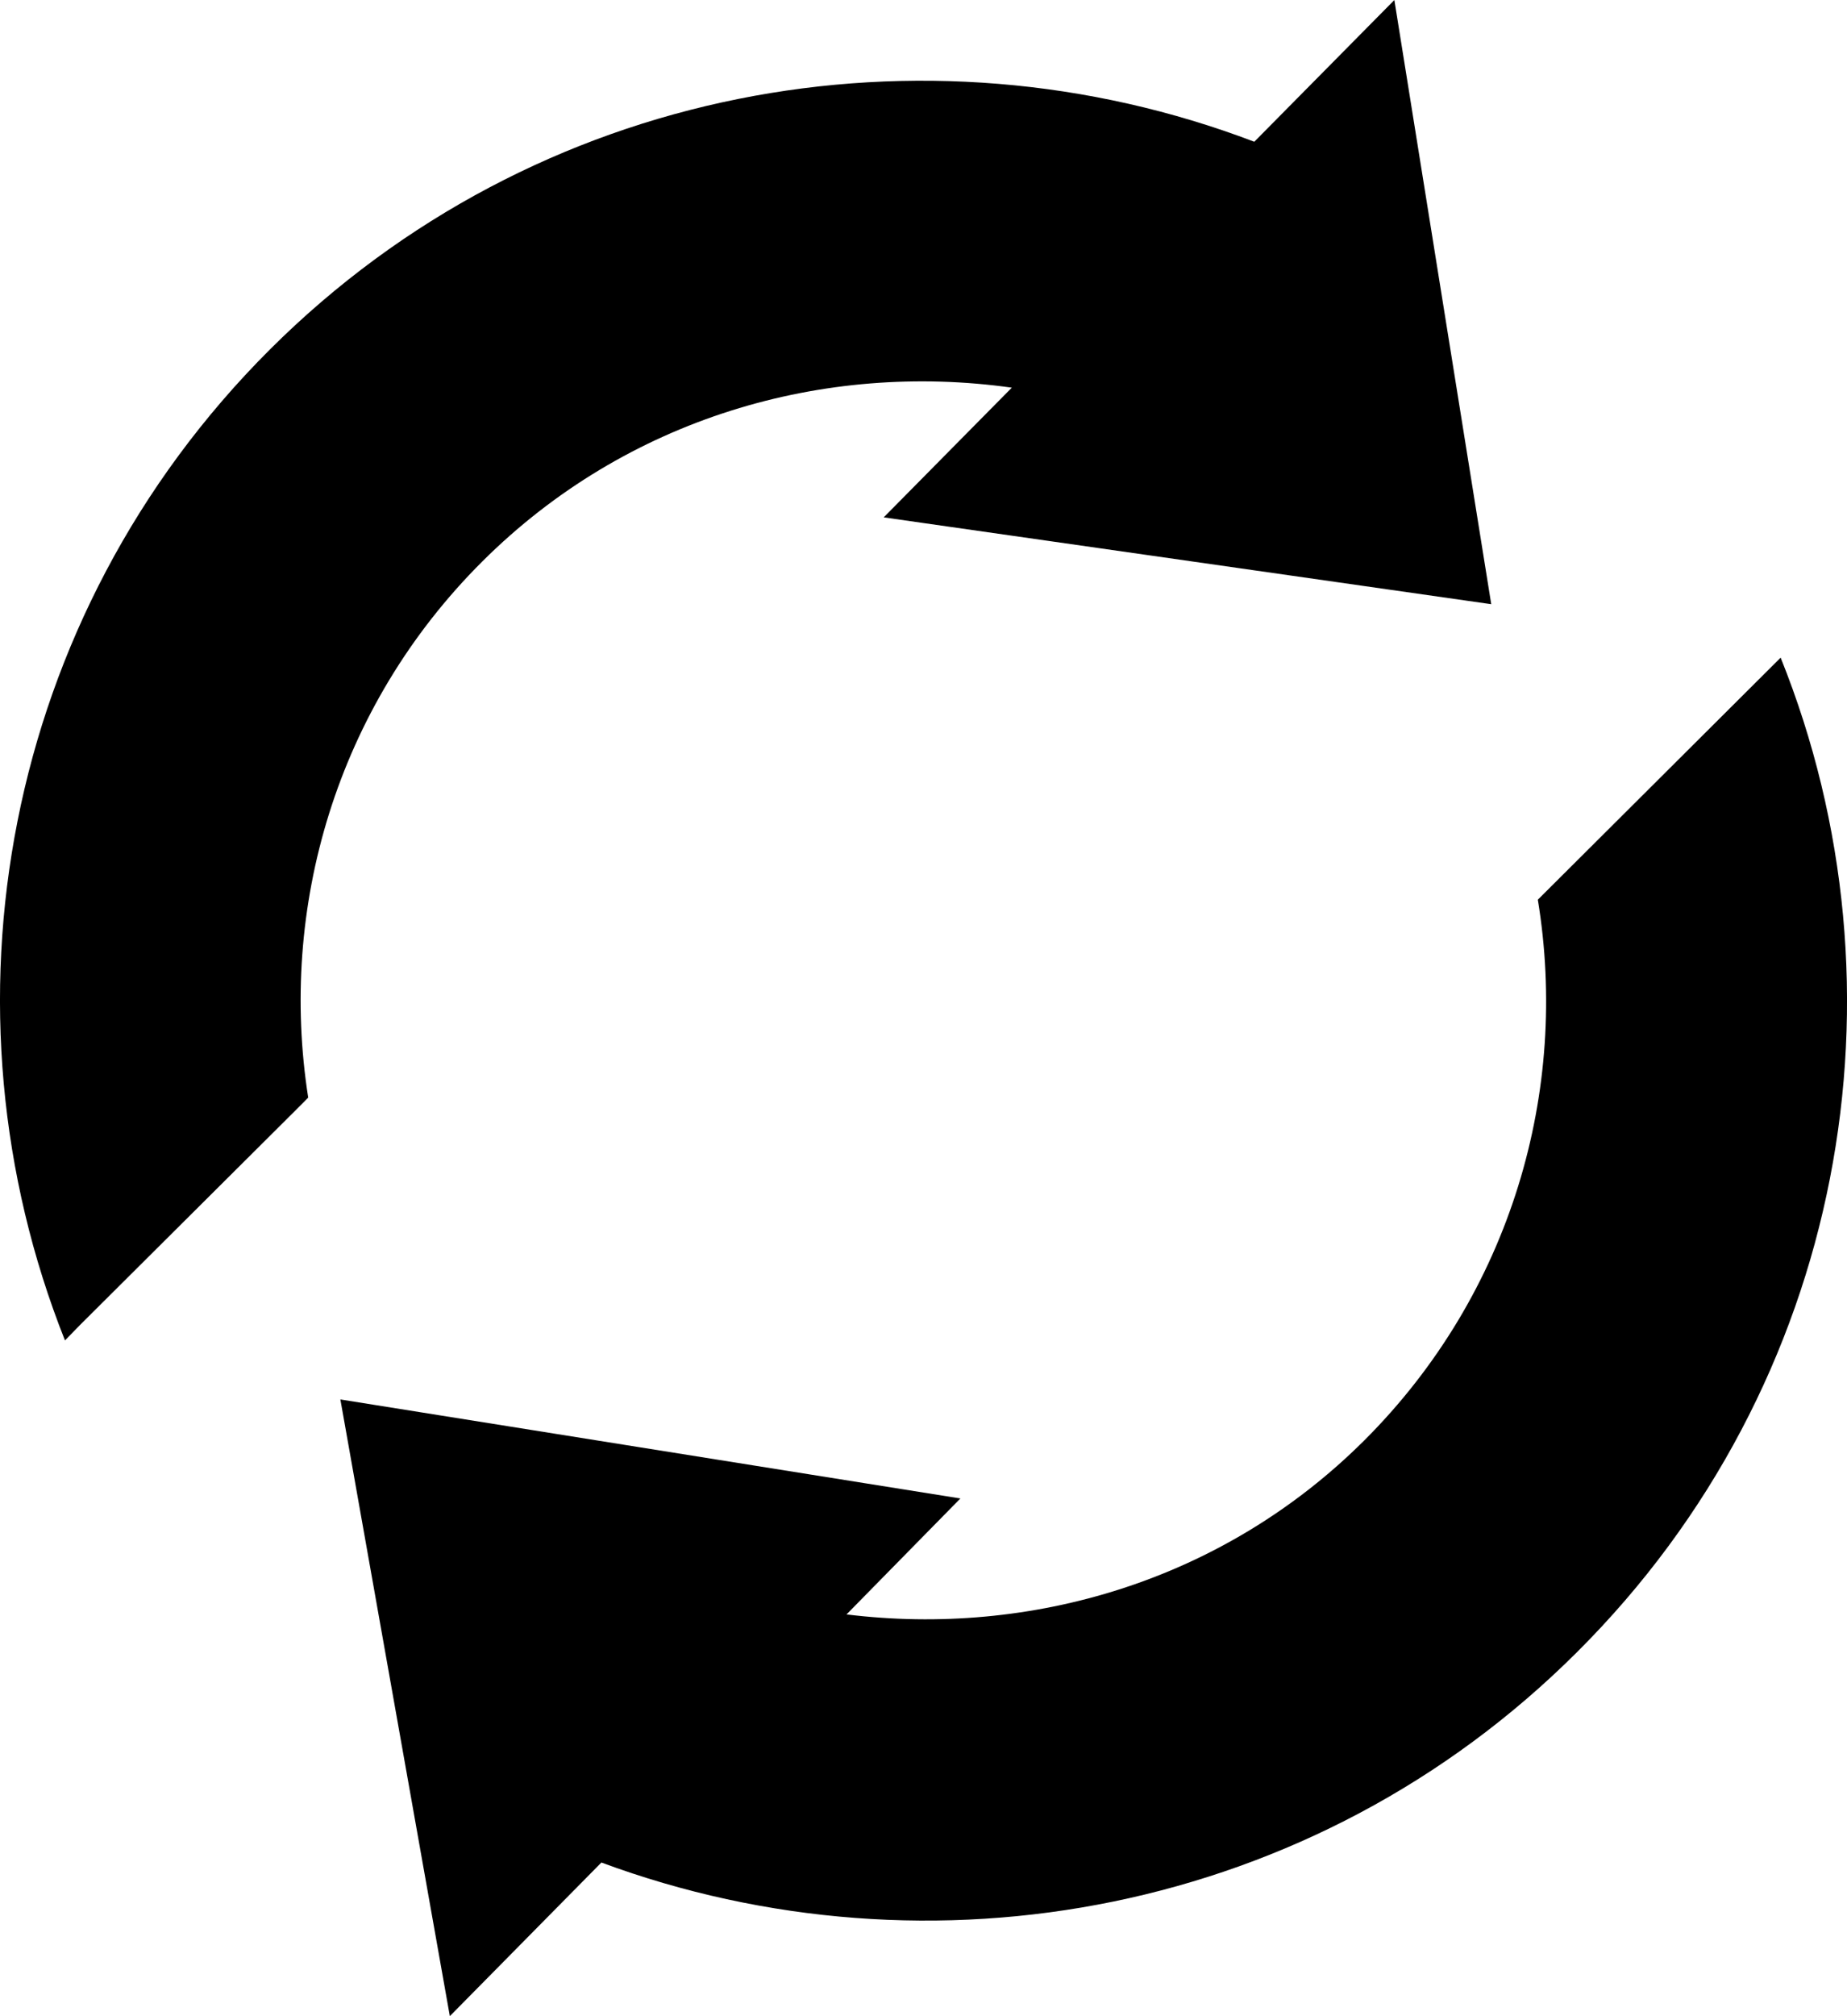
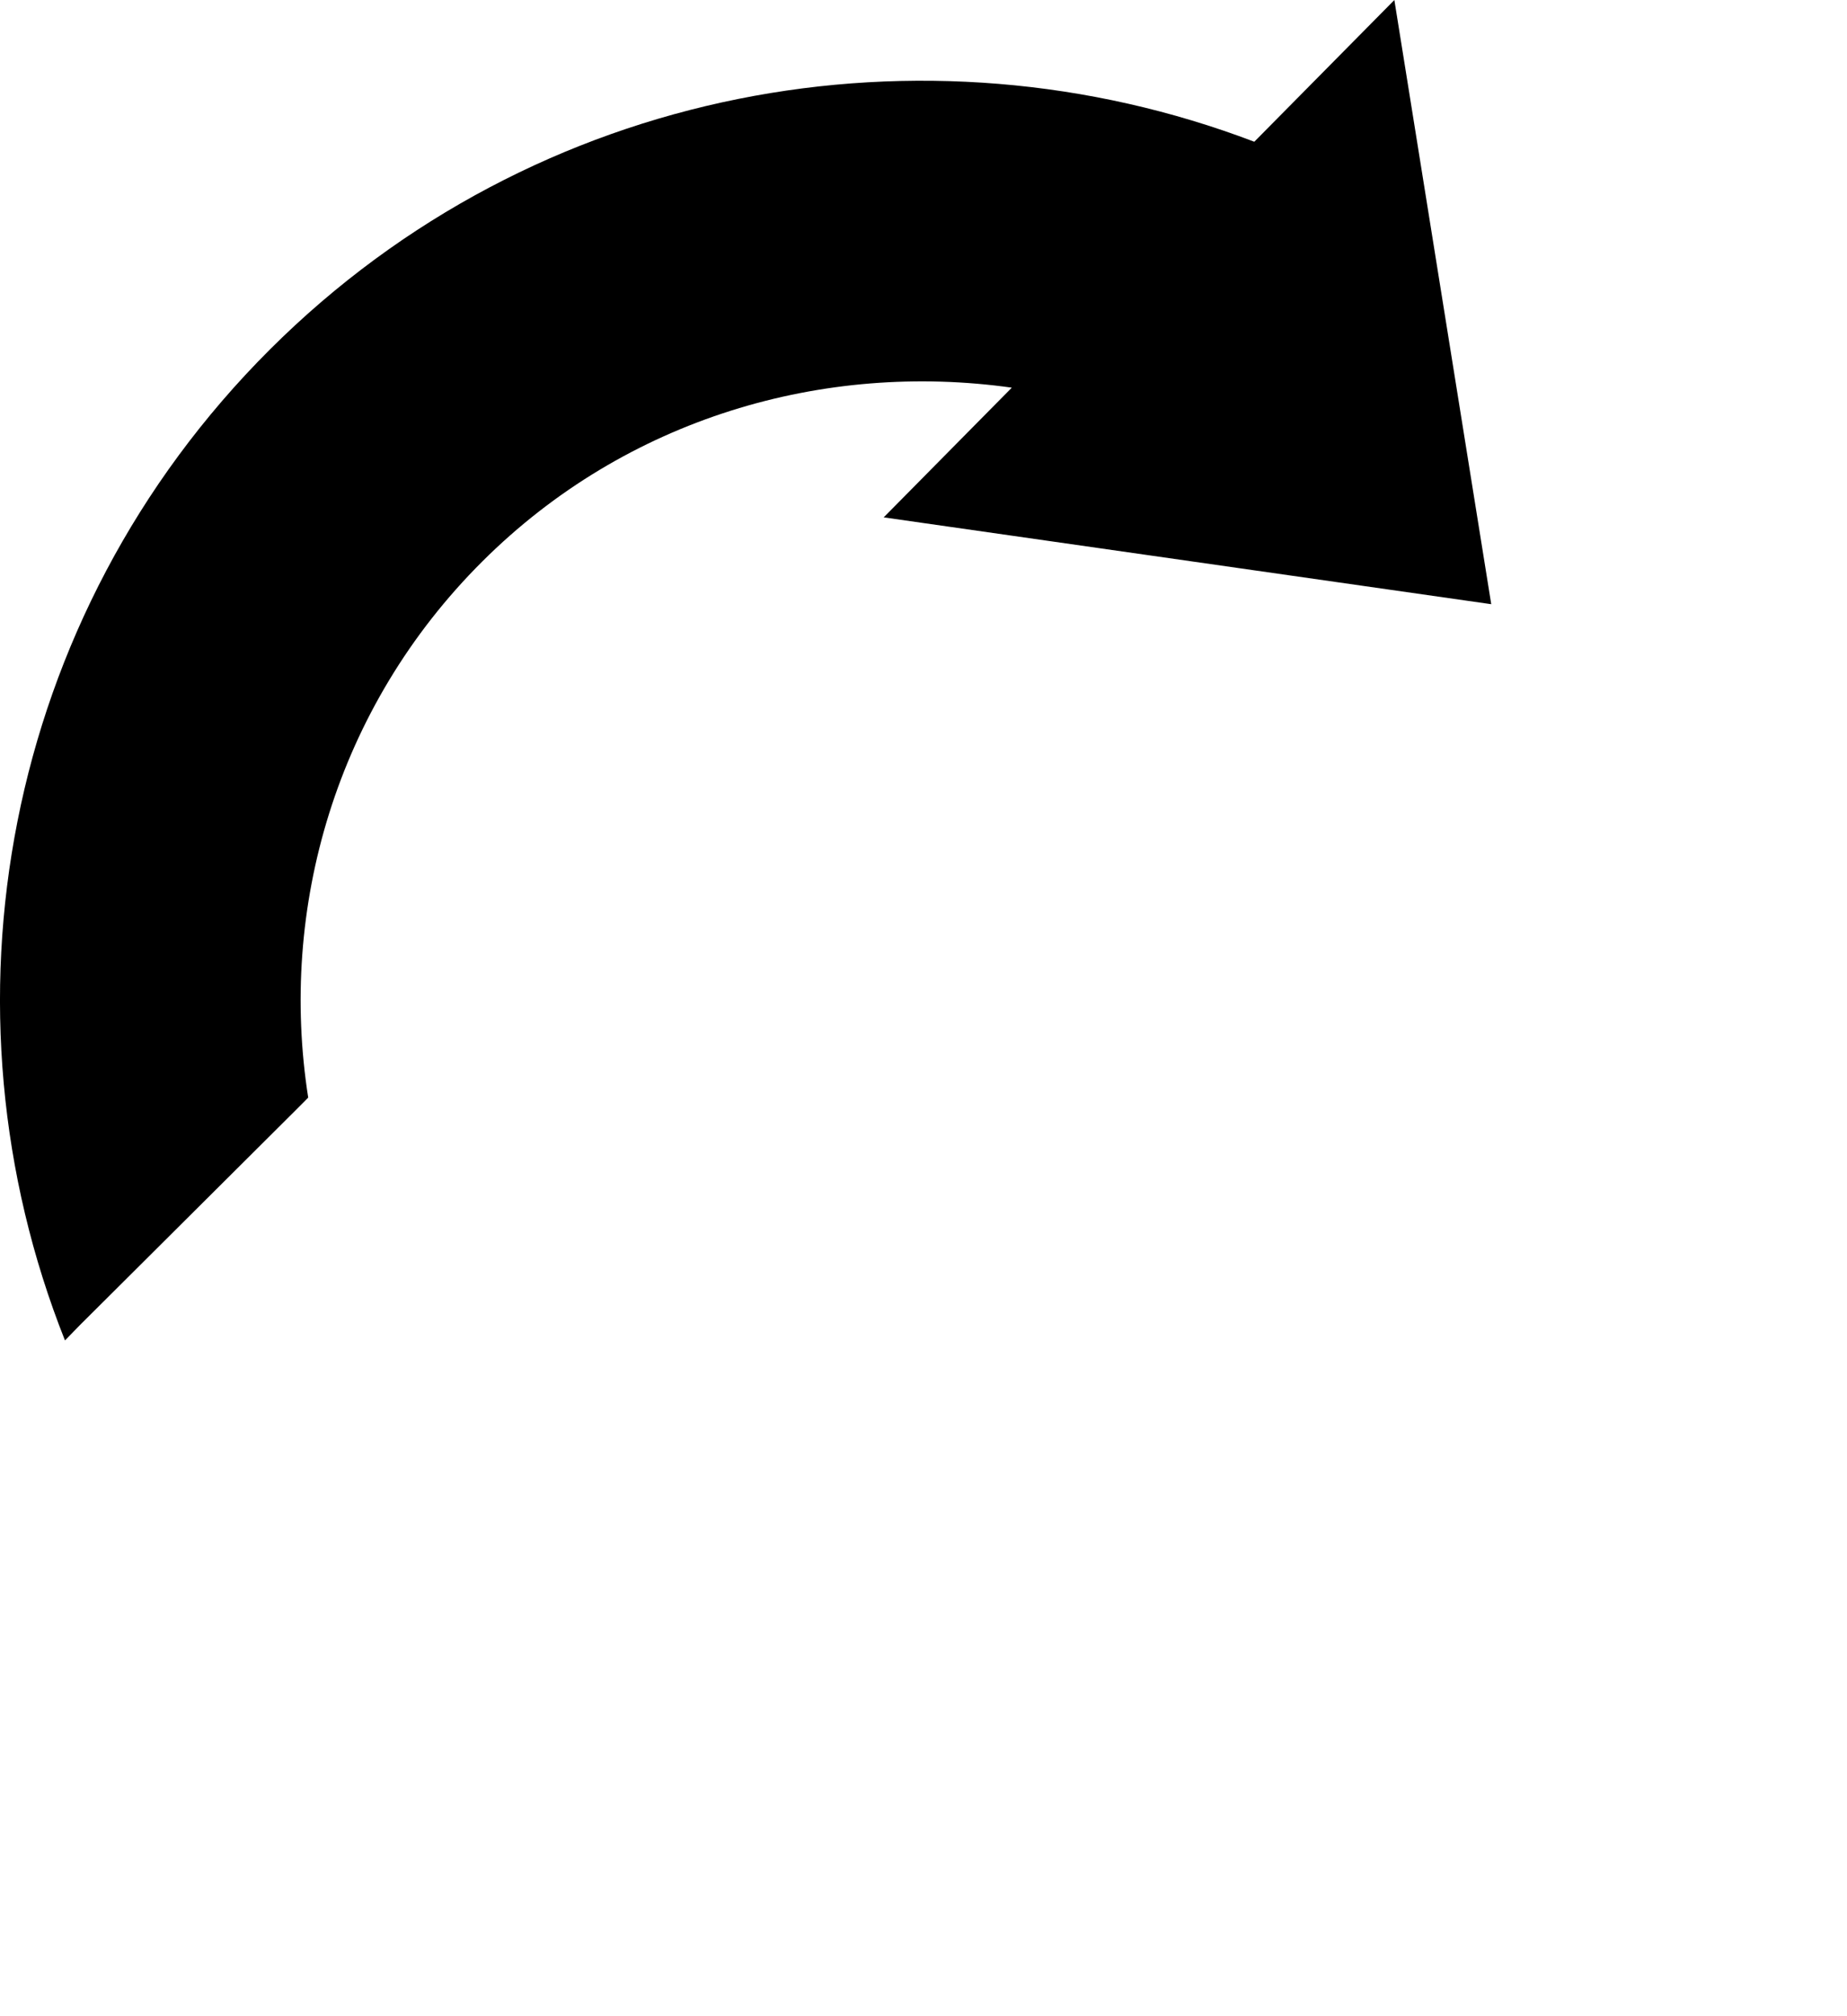
<svg xmlns="http://www.w3.org/2000/svg" version="1.1" id="Layer_1" x="0px" y="0px" width="66.002px" height="72px" viewBox="0 0 66.002 72" enable-background="new 0 0 66.002 72" xml:space="preserve">
  <g>
    <path d="M9.645,12.481C19.14,3.013,33.018,0.57,44.822,5.062l5.005-5.061l3.462,21.576l-21.71-3.101l4.578-4.632   c-6.708-0.942-13.764,1.07-18.921,6.206c-5.229,5.208-7.284,12.378-6.222,19.148l-0.417,0.419l-7.744,7.707l-0.531,0.545   C-2.383,36.041,0.063,22.042,9.645,12.481" />
-     <path d="M30.25,57.654c6.583,0.808,13.454-1.185,18.501-6.213c5.268-5.256,7.324-12.498,6.203-19.311l8.677-8.644   c4.771,11.851,2.347,25.934-7.279,35.517c-9.411,9.388-23.138,11.854-34.861,7.511l-5.416,5.486l-3.912-22.023l22.156,3.536   L30.25,57.654z" />
  </g>
</svg>